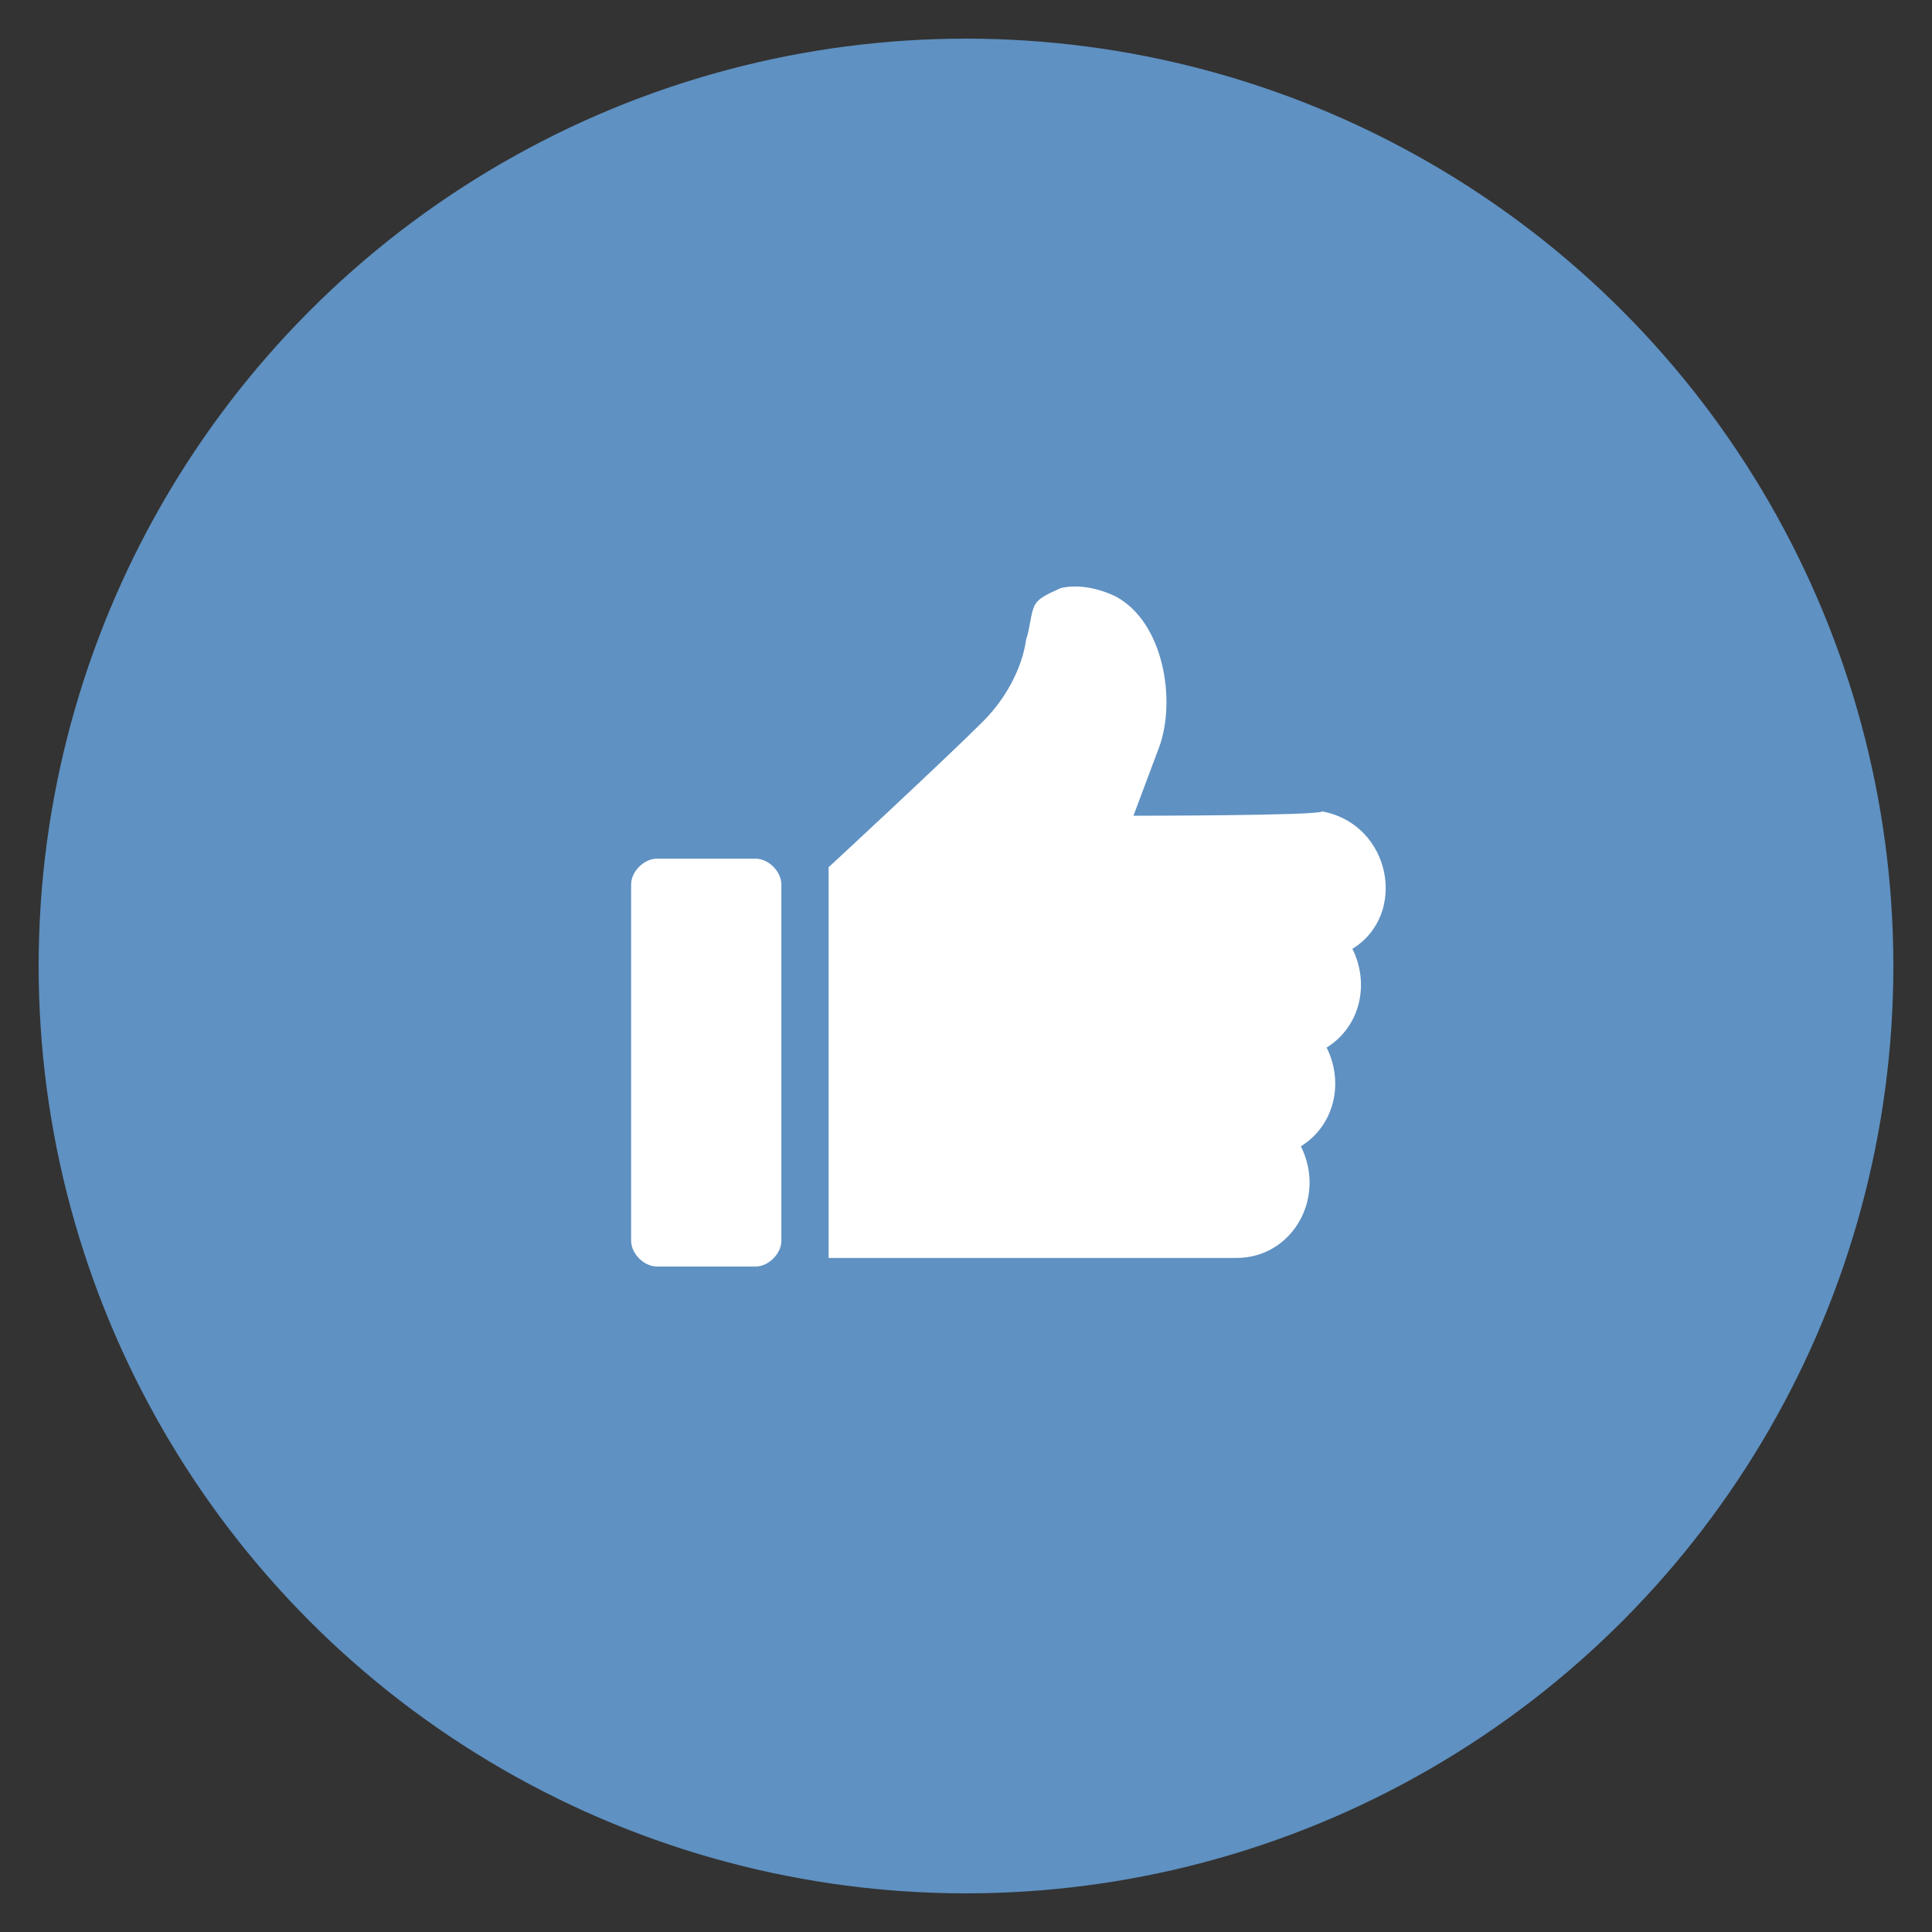
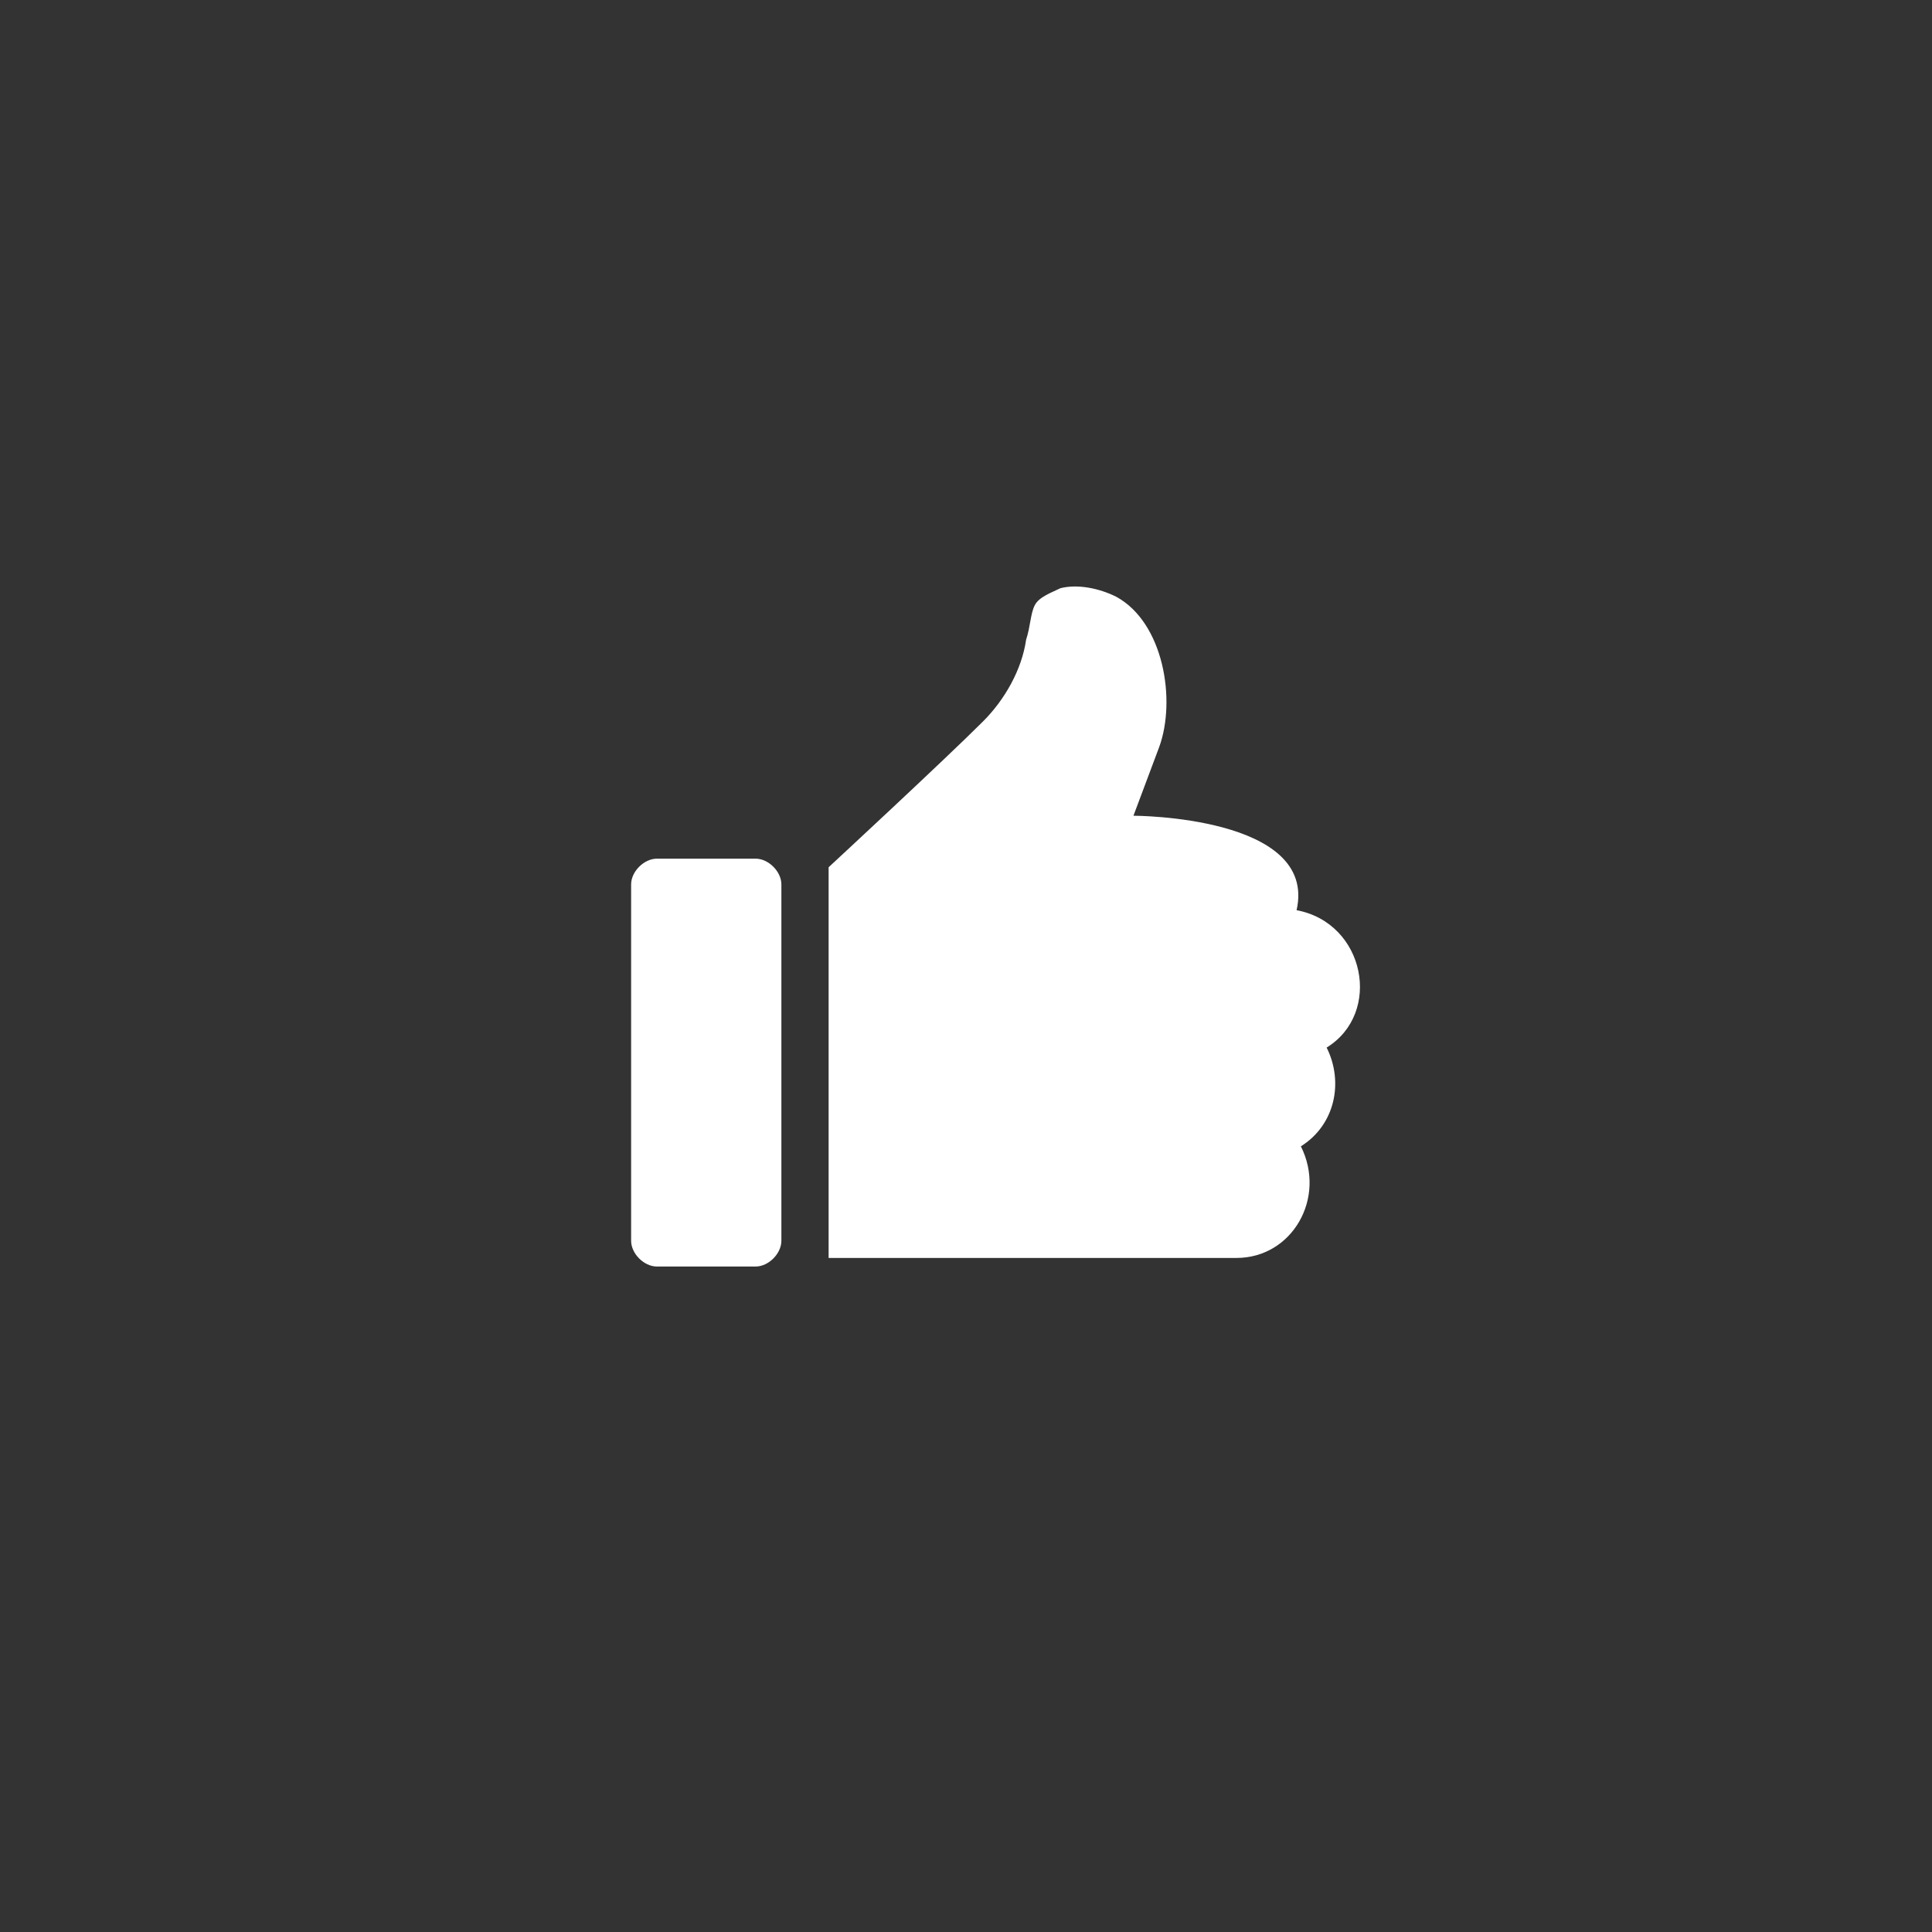
<svg xmlns="http://www.w3.org/2000/svg" version="1.1" id="圖層_1" x="0px" y="0px" viewBox="0 0 45 45" style="enable-background:new 0 0 45 45;" xml:space="preserve">
  <rect x="0" y="0" width="45" height="45" fill="#333333" stroke="none" />
  <style type="text/css">
	.st0{fill:#EDEDED;}
	.st1{fill:#9F9F9F;}
	.st2{fill:#464646;}
	.st3{fill:#5F91C2;}
	.st4{fill:#45C505;}
	.st5{fill:#F05E5E;}
	.st6{fill:#3B5998;}
	.st7{fill:#FFFFFF;}
</style>
-   <circle class="st3" cx="22.5" cy="22.5" r="21.6" />
  <g>
    <path class="st7" d="M17.6,20h-2.3c-0.3,0-0.6,0.3-0.6,0.6v8.3c0,0.3,0.3,0.6,0.6,0.6h2.3c0.3,0,0.6-0.3,0.6-0.6v-8.3   C18.2,20.3,17.9,20,17.6,20z" />
-     <path class="st7" d="M26.4,19l0.6-1.6c0.4-1.1,0.1-2.9-1-3.5c-0.4-0.2-0.9-0.3-1.3-0.2c-0.2,0.1-0.5,0.2-0.6,0.4   c-0.1,0.2-0.1,0.5-0.2,0.8c-0.1,0.7-0.5,1.4-1,1.9c-0.9,0.9-3.6,3.4-3.6,3.4v9.1h9.5c1.3,0,2.1-1.4,1.5-2.6c0.8-0.5,1-1.5,0.6-2.3   c0.8-0.5,1-1.5,0.6-2.3c1.3-0.8,0.9-2.9-0.7-3.2C30.7,19,26.4,19,26.4,19z" />
+     <path class="st7" d="M26.4,19l0.6-1.6c0.4-1.1,0.1-2.9-1-3.5c-0.4-0.2-0.9-0.3-1.3-0.2c-0.2,0.1-0.5,0.2-0.6,0.4   c-0.1,0.2-0.1,0.5-0.2,0.8c-0.1,0.7-0.5,1.4-1,1.9c-0.9,0.9-3.6,3.4-3.6,3.4v9.1h9.5c1.3,0,2.1-1.4,1.5-2.6c0.8-0.5,1-1.5,0.6-2.3   c1.3-0.8,0.9-2.9-0.7-3.2C30.7,19,26.4,19,26.4,19z" />
  </g>
</svg>